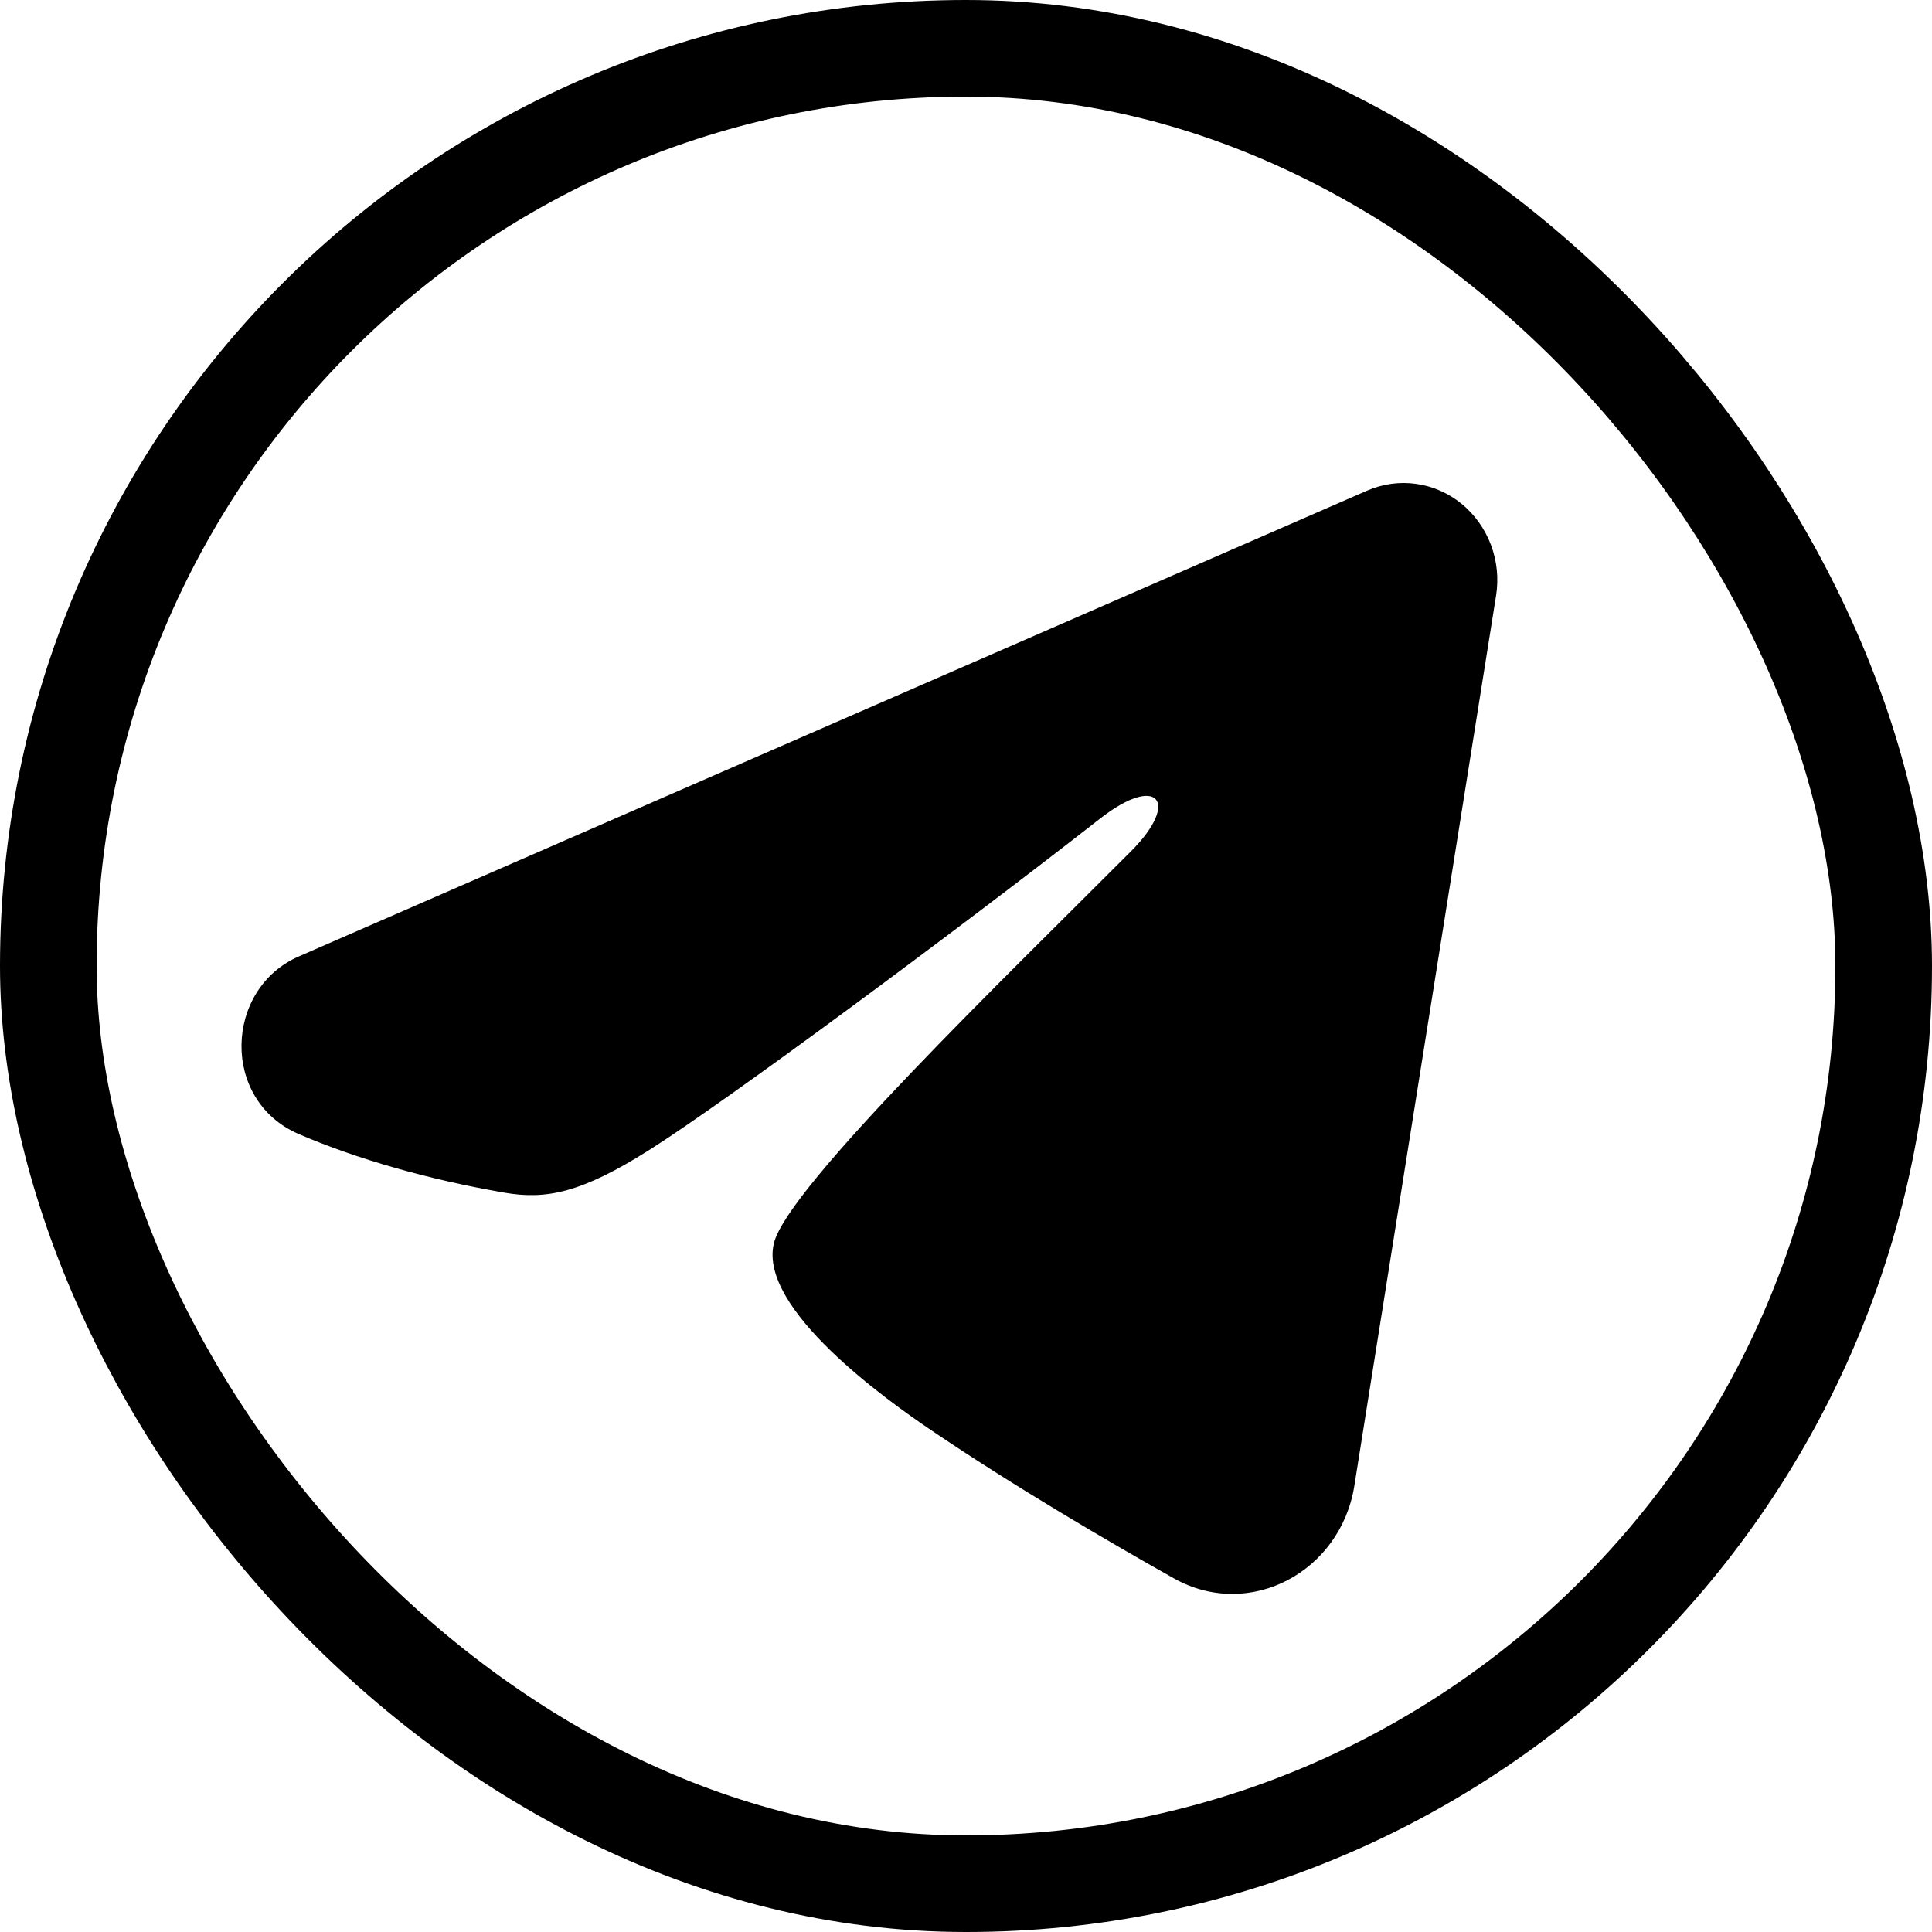
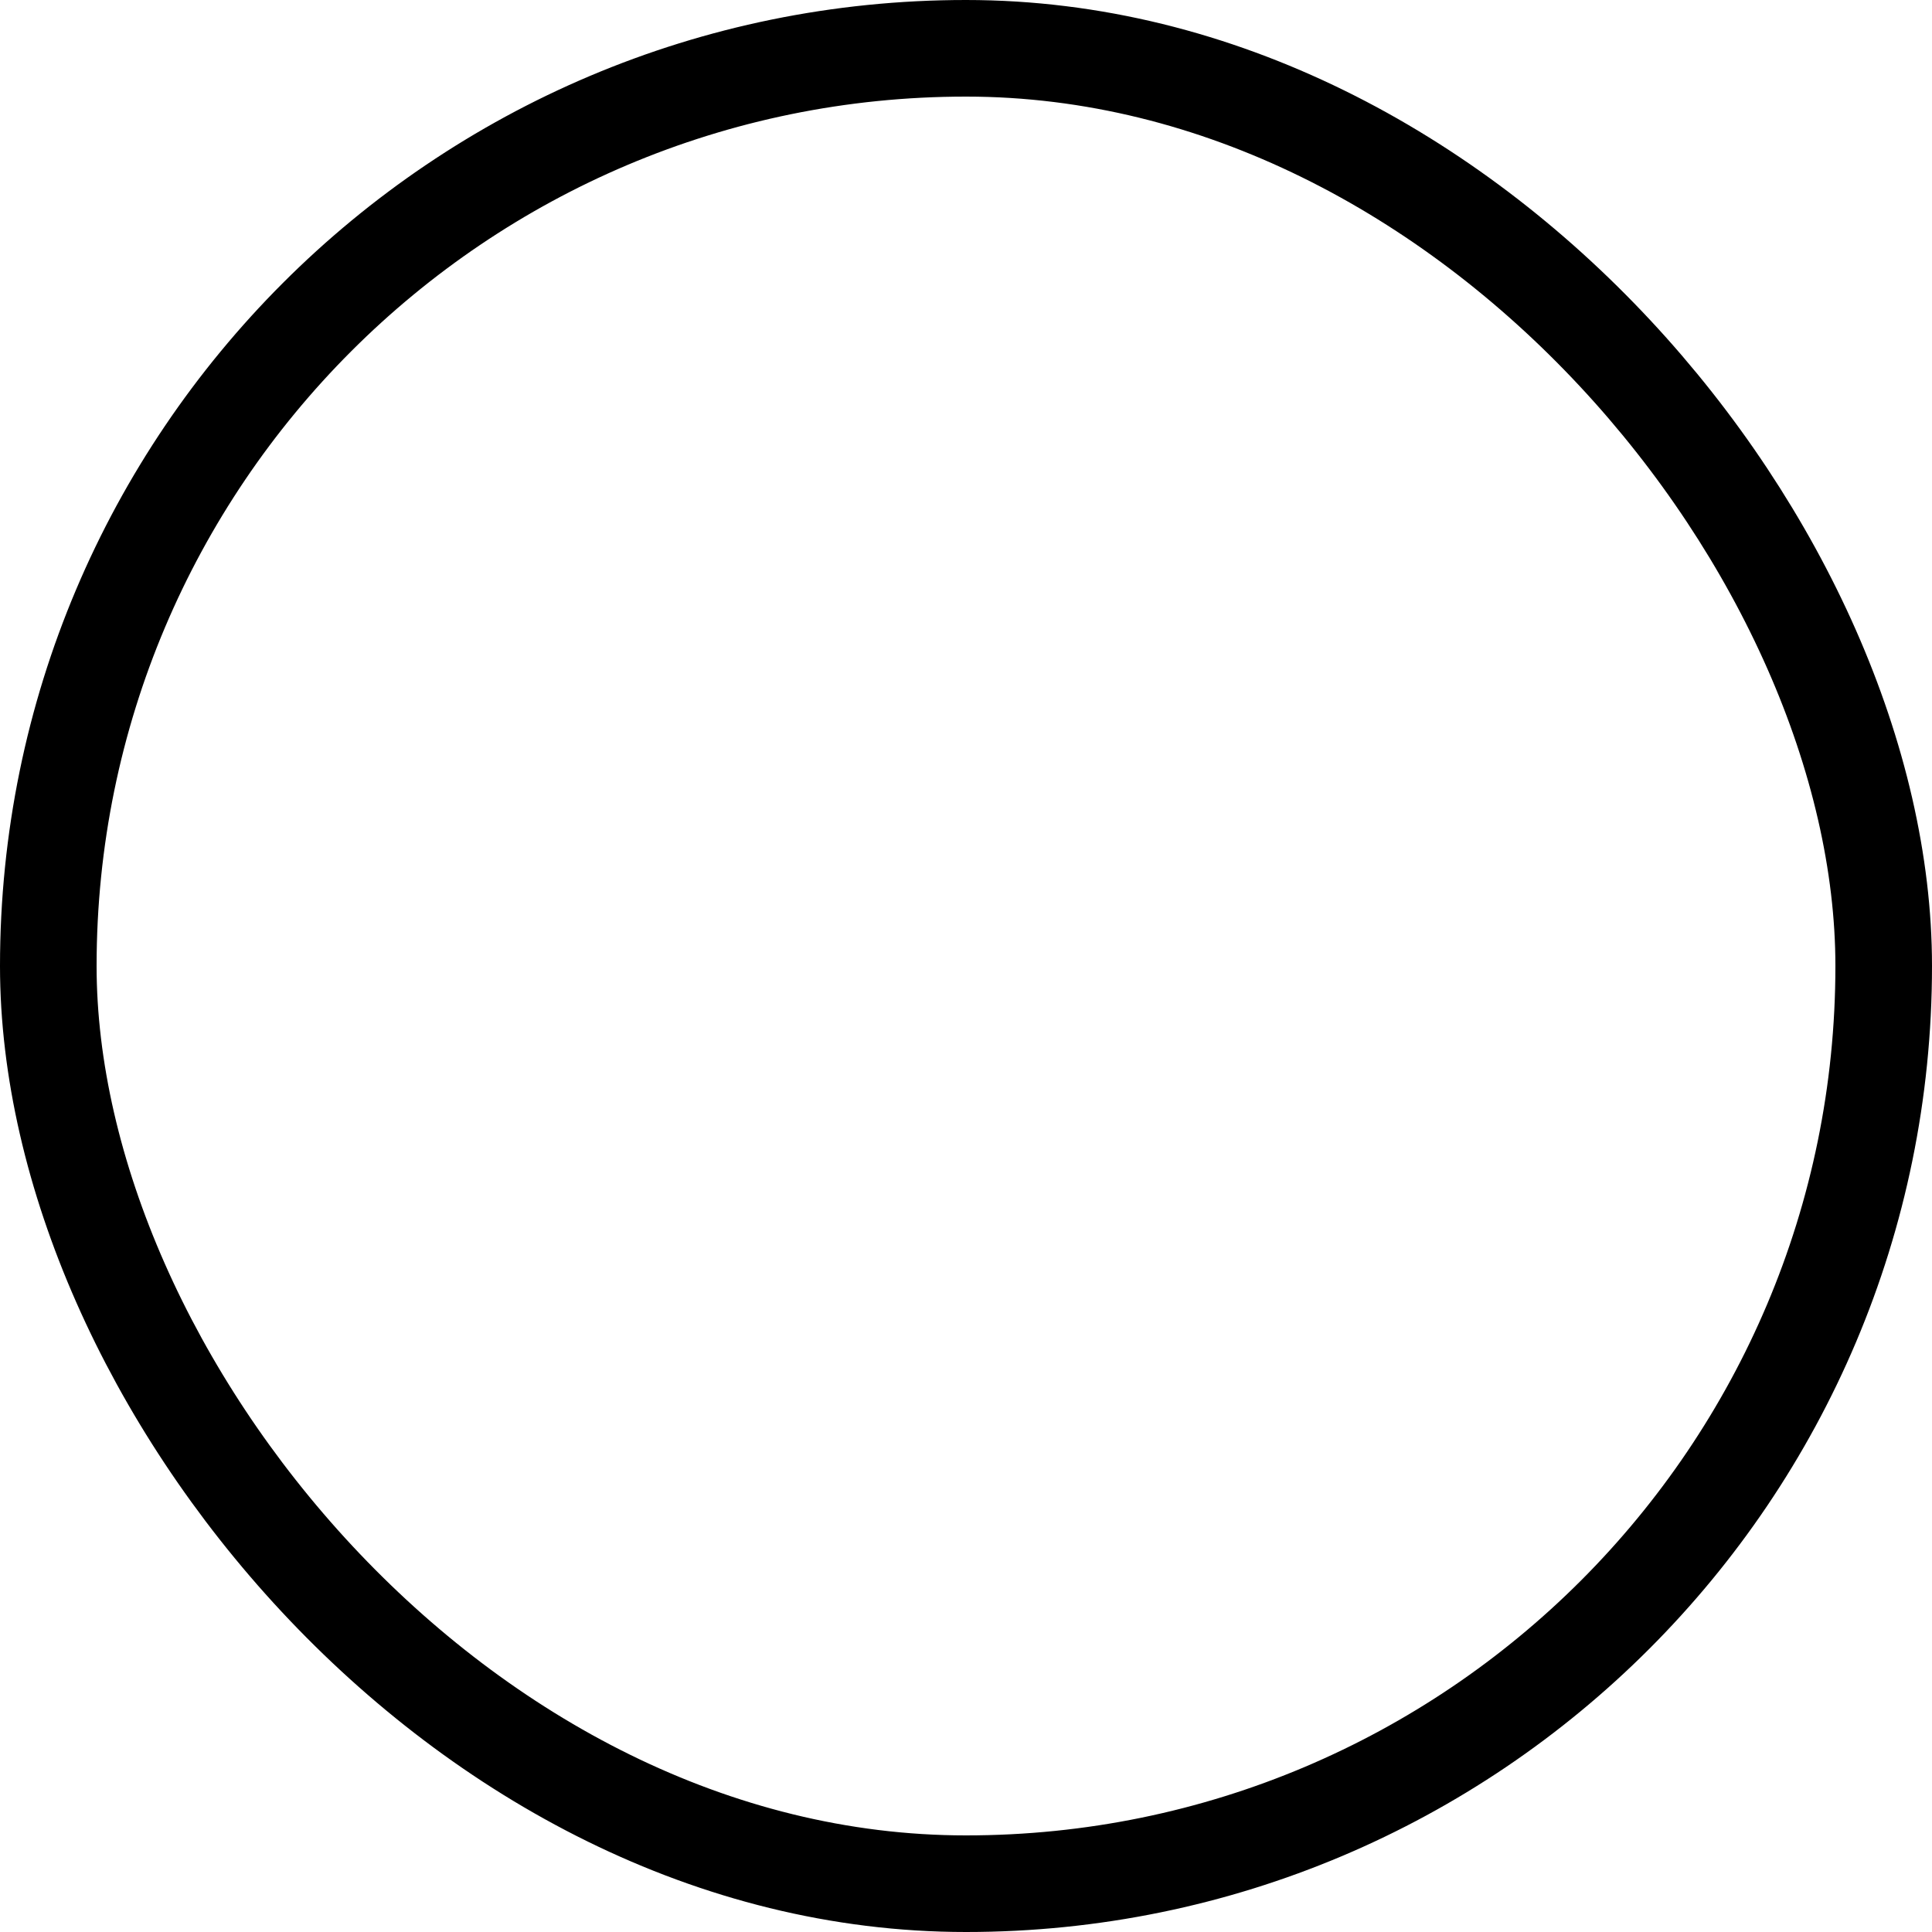
<svg xmlns="http://www.w3.org/2000/svg" width="40" height="40" viewBox="0 0 40 40" fill="none">
  <g clip-path="url(#clip0_8_500)">
    <path fill-rule="evenodd" clip-rule="evenodd" d="M28.307 10.157C28.627 10.018 28.976 9.97 29.32 10.018C29.664 10.066 29.989 10.209 30.261 10.431C30.533 10.654 30.743 10.948 30.869 11.283C30.994 11.617 31.031 11.981 30.974 12.335L28.04 30.764C27.756 32.541 25.872 33.561 24.298 32.675C22.981 31.934 21.025 30.793 19.266 29.602C18.386 29.006 15.691 27.097 16.023 25.739C16.307 24.578 20.835 20.213 23.422 17.619C24.438 16.599 23.974 16.011 22.775 16.949C19.796 19.277 15.016 22.817 13.435 23.814C12.041 24.693 11.314 24.843 10.445 24.693C8.859 24.419 7.388 23.996 6.187 23.48C4.565 22.784 4.644 20.474 6.186 19.802L28.307 10.157Z" fill="black" />
  </g>
  <rect x="1" y="1" width="38" height="38" rx="19" stroke="black" stroke-width="2" />
  <defs>
    <clipPath id="clip0_8_500">
-       <rect width="40" height="40" rx="20" fill="white" />
-     </clipPath>
+       </clipPath>
  </defs>
</svg>